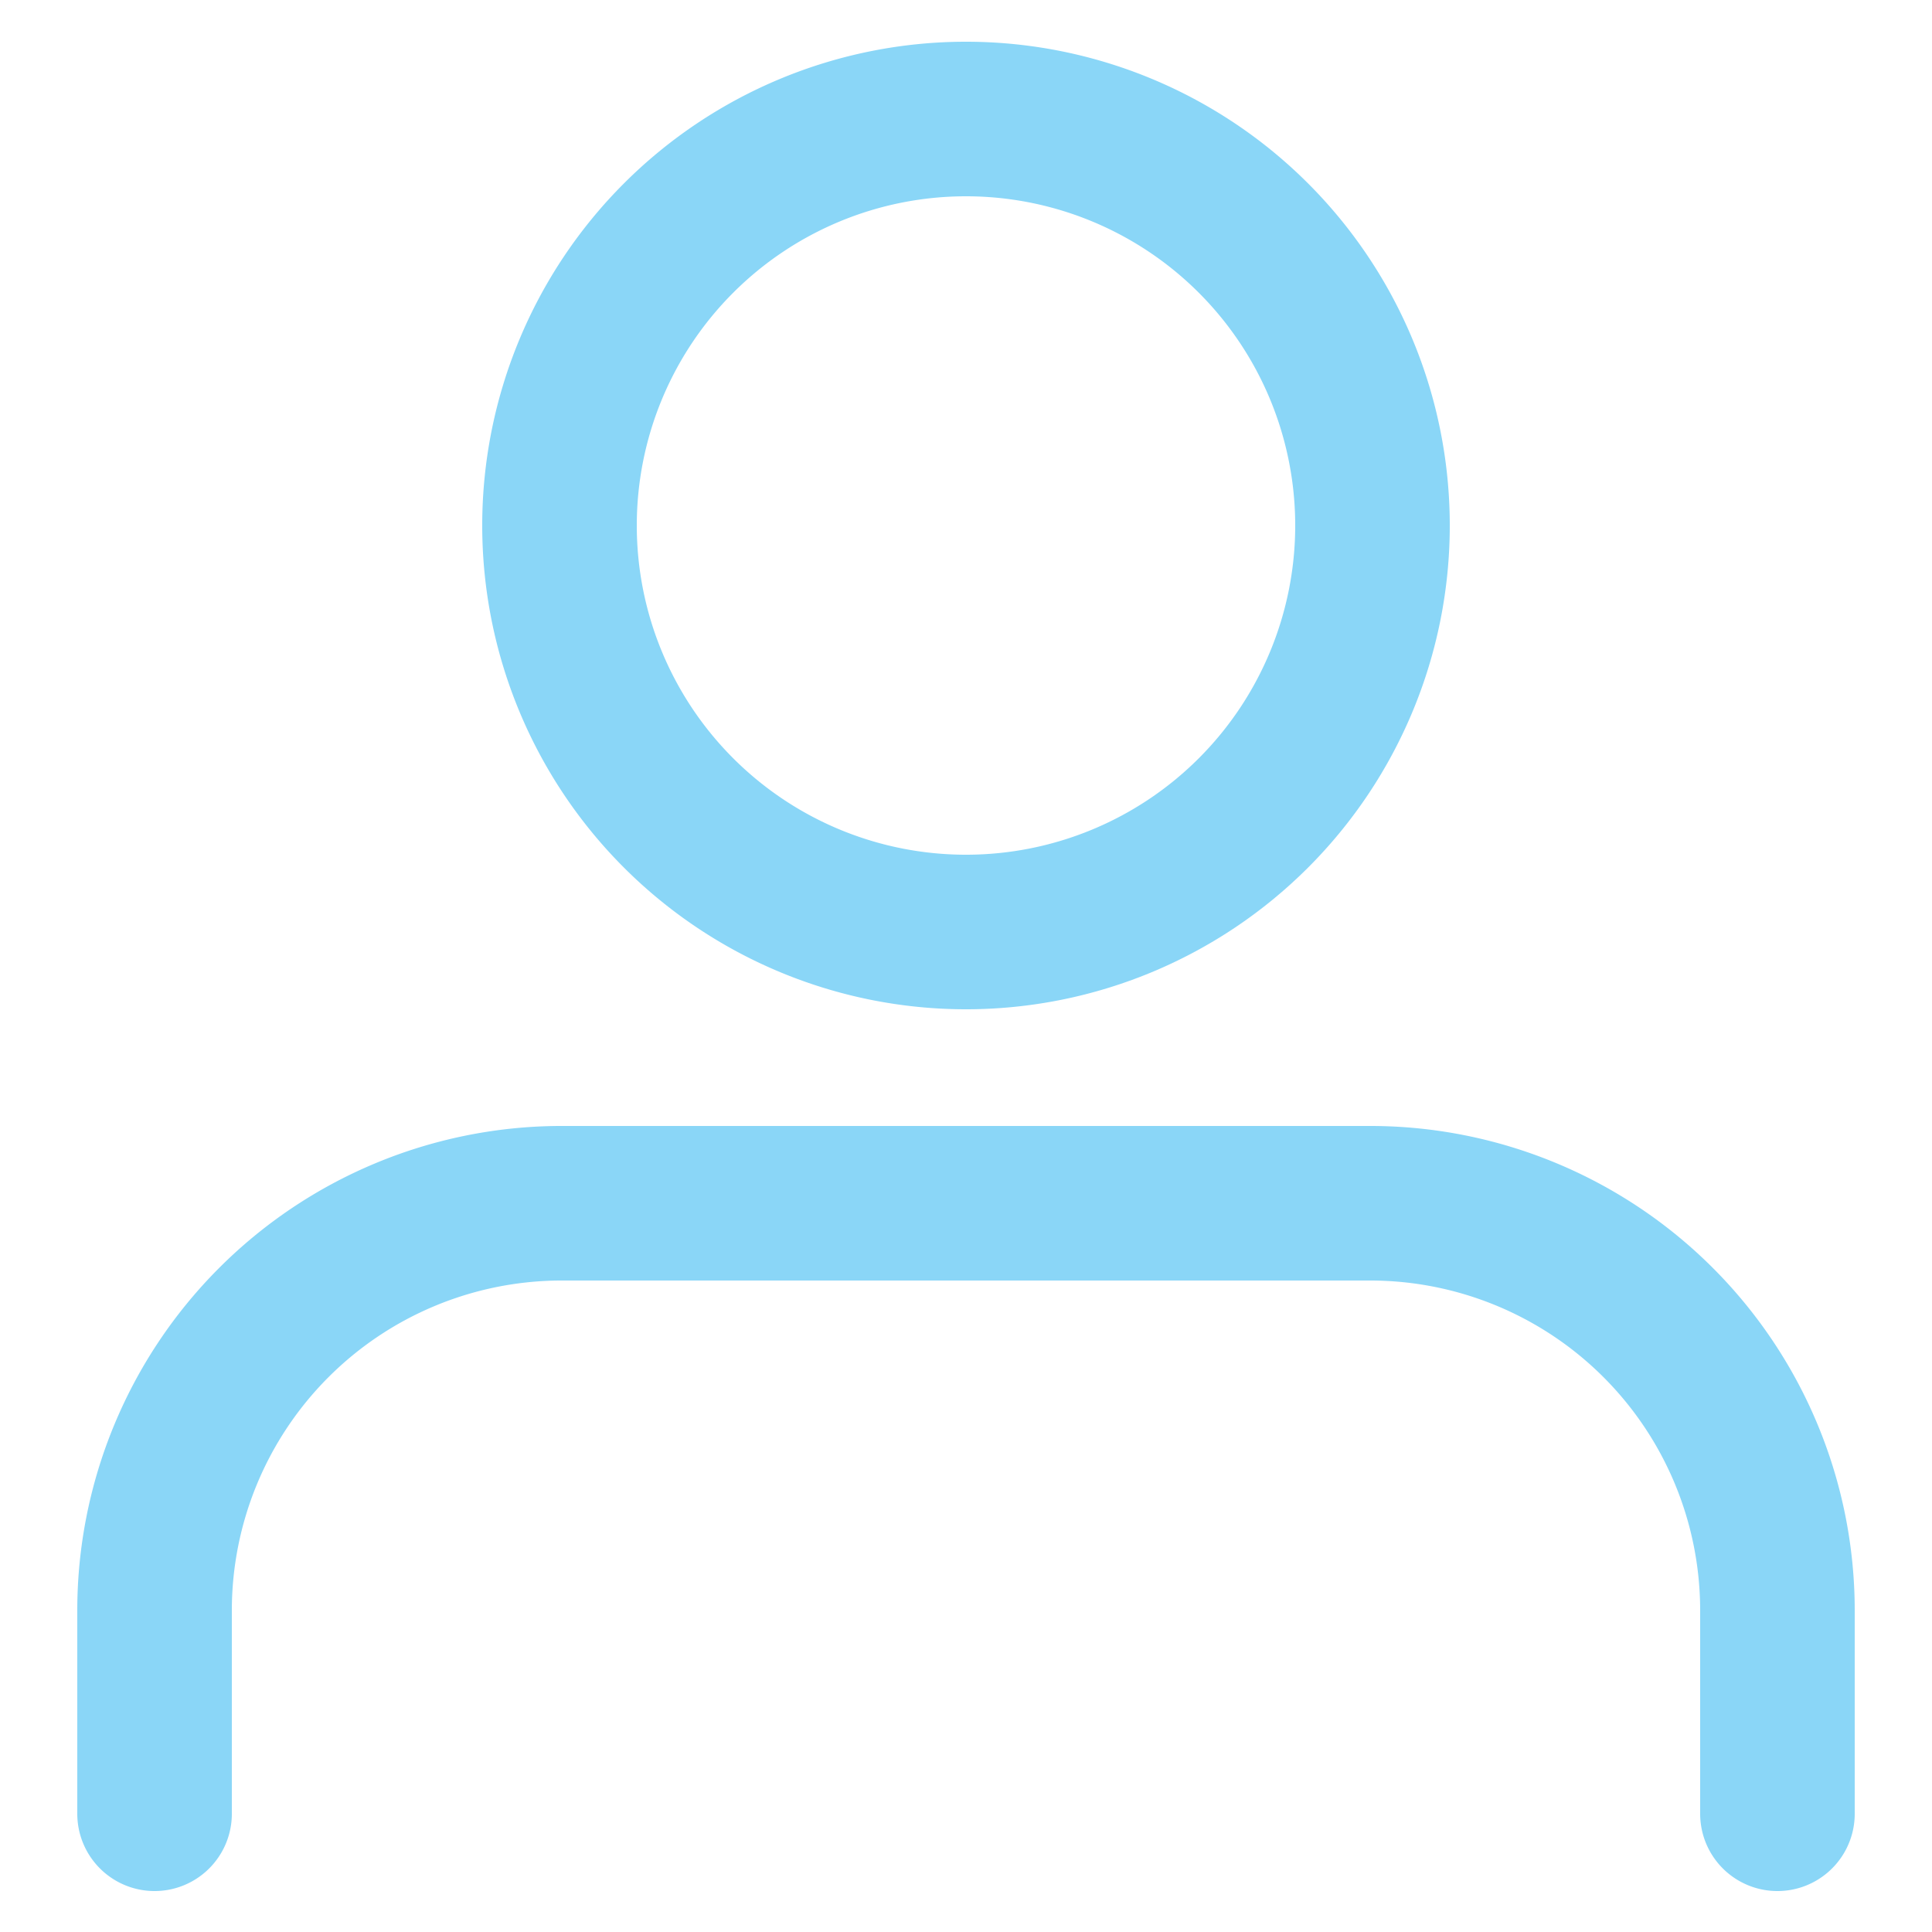
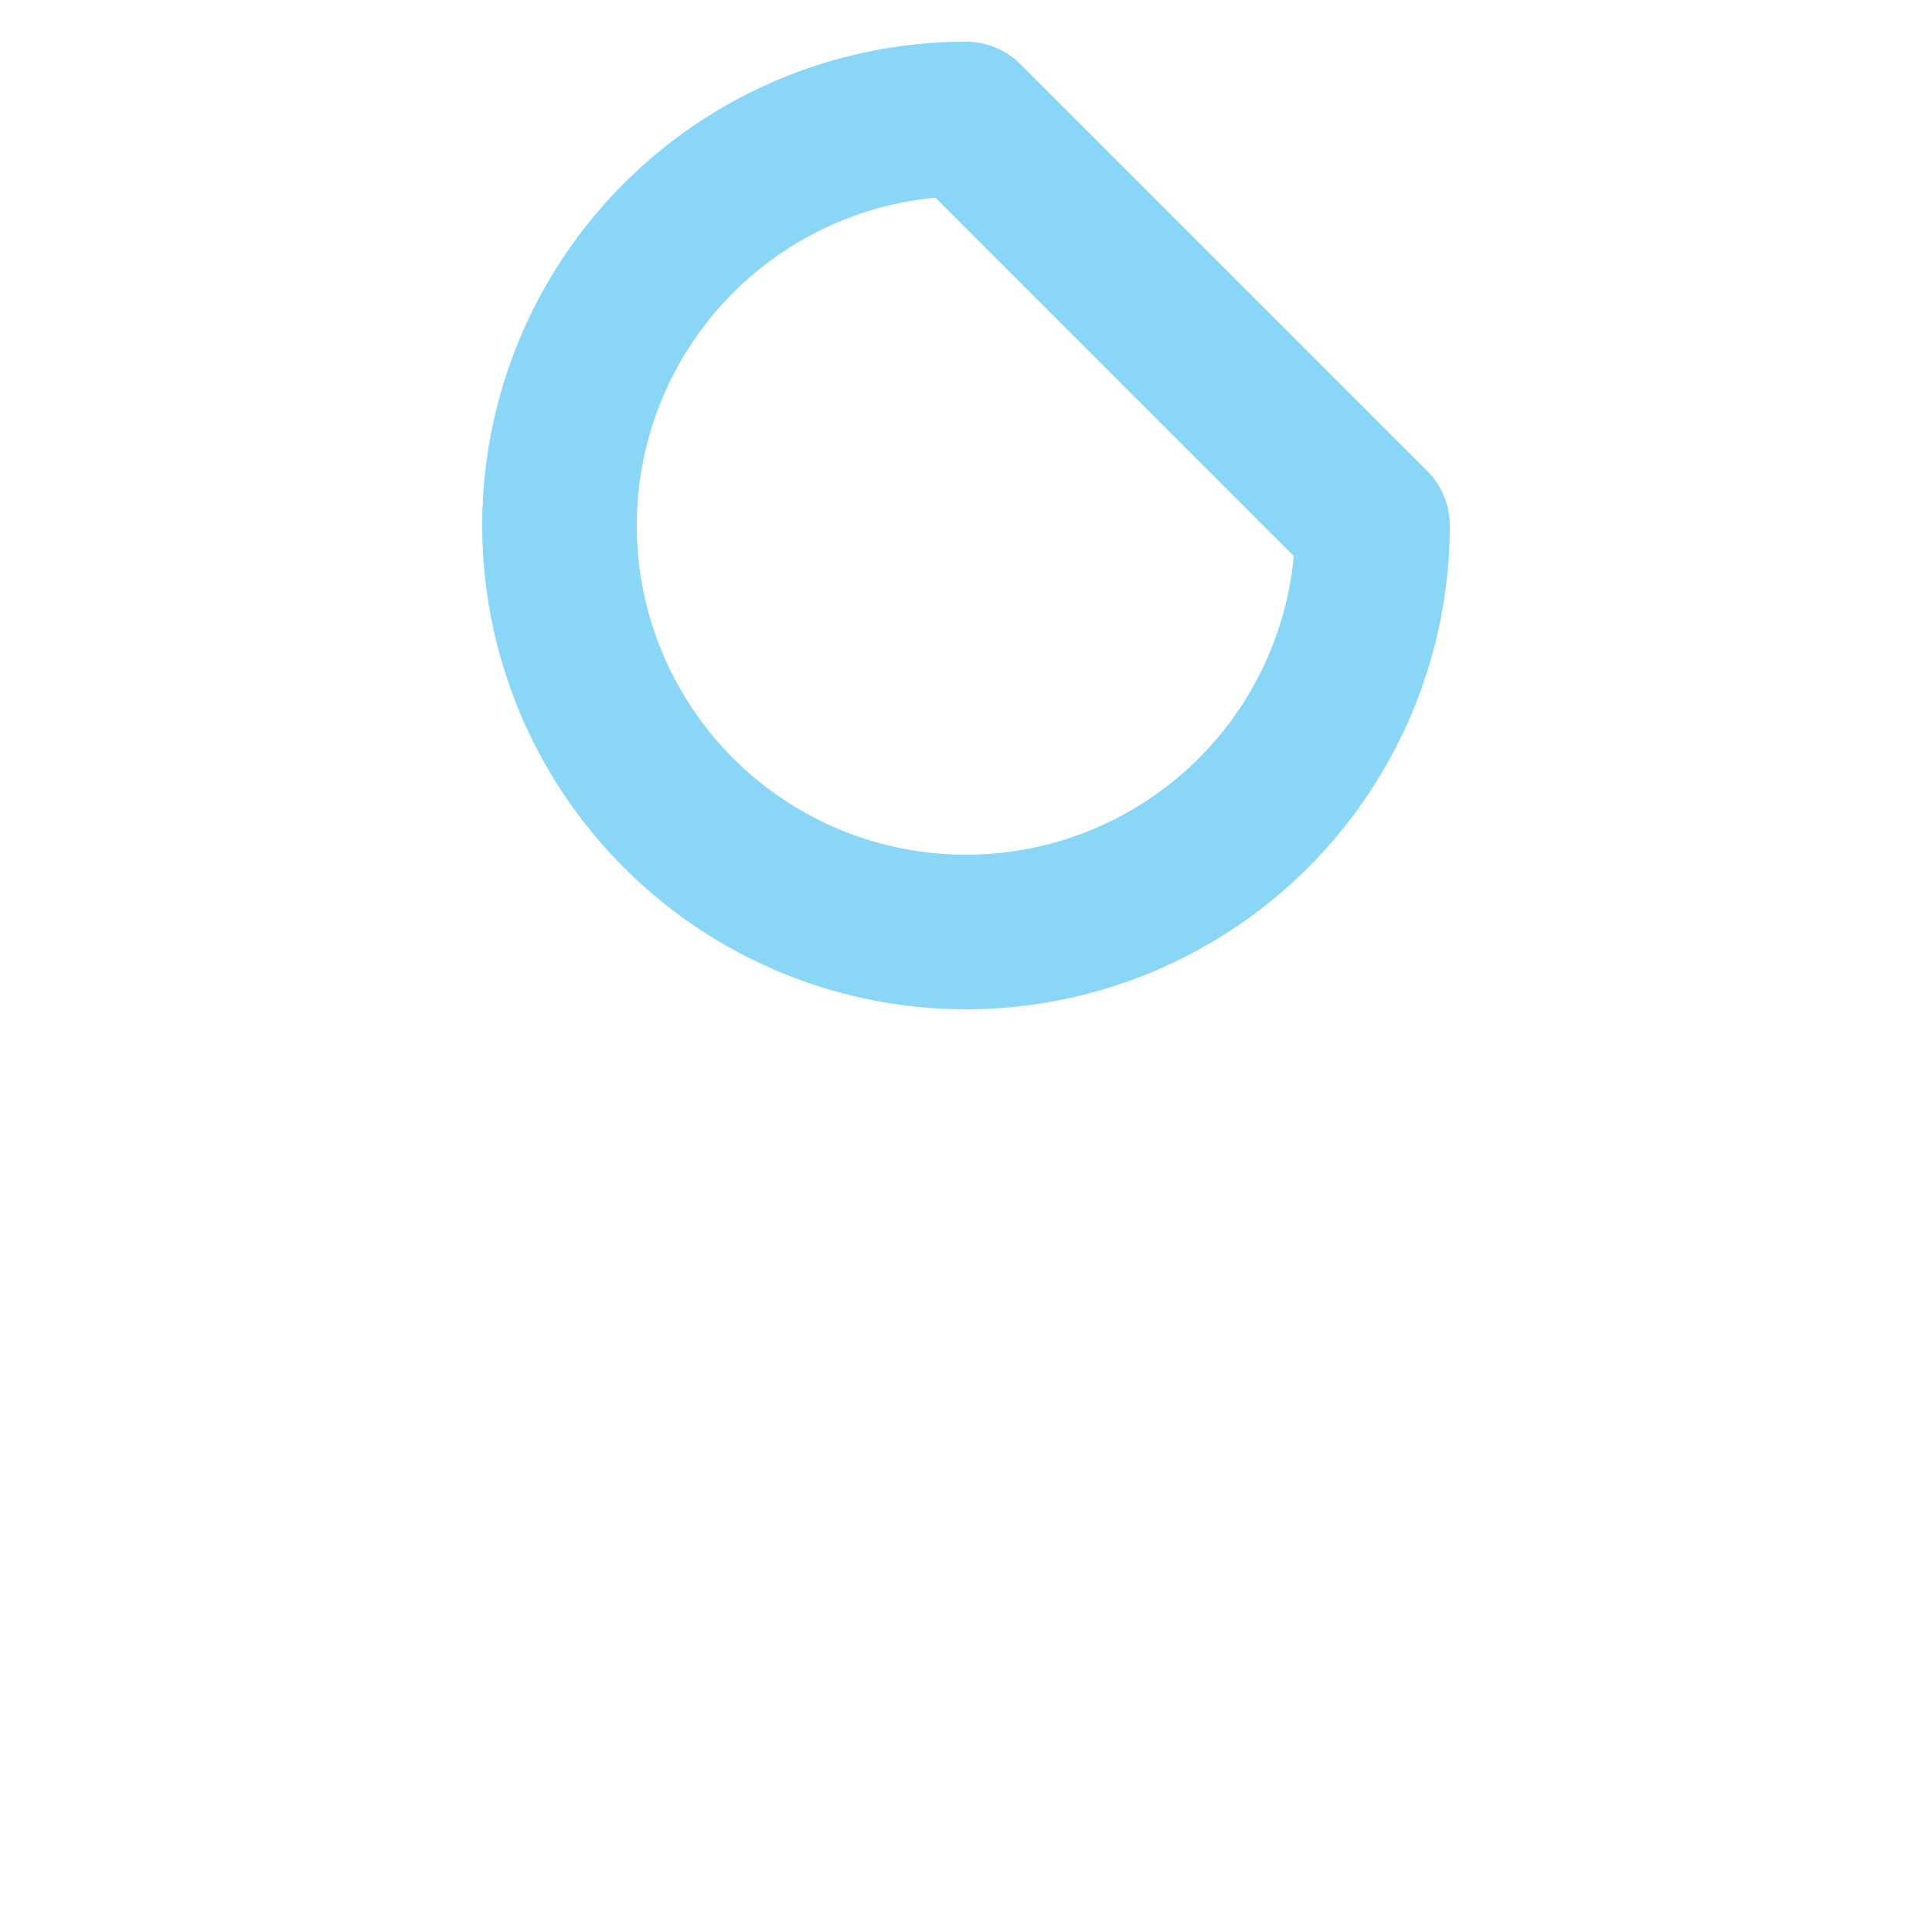
<svg xmlns="http://www.w3.org/2000/svg" id="Layer_1" data-name="Layer 1" viewBox="0 0 25 25">
  <defs>
    <style>.cls-1{fill:none;stroke:#8ad6f7;stroke-linecap:round;stroke-linejoin:round;stroke-width:2px;}</style>
  </defs>
  <g id="Icon_feather-user" data-name="Icon feather-user">
-     <path id="Path_61" data-name="Path 61" class="cls-1" d="M23,23.47V20.84a5.27,5.27,0,0,0-5.27-5.27H7.24A5.27,5.27,0,0,0,2,20.84v2.63" />
-     <path id="Path_62" data-name="Path 62" class="cls-1" d="M17.76,6.8A5.26,5.26,0,1,1,12.5,1.54h0A5.26,5.26,0,0,1,17.76,6.8Z" />
+     <path id="Path_62" data-name="Path 62" class="cls-1" d="M17.76,6.8A5.26,5.26,0,1,1,12.5,1.54h0Z" />
  </g>
</svg>